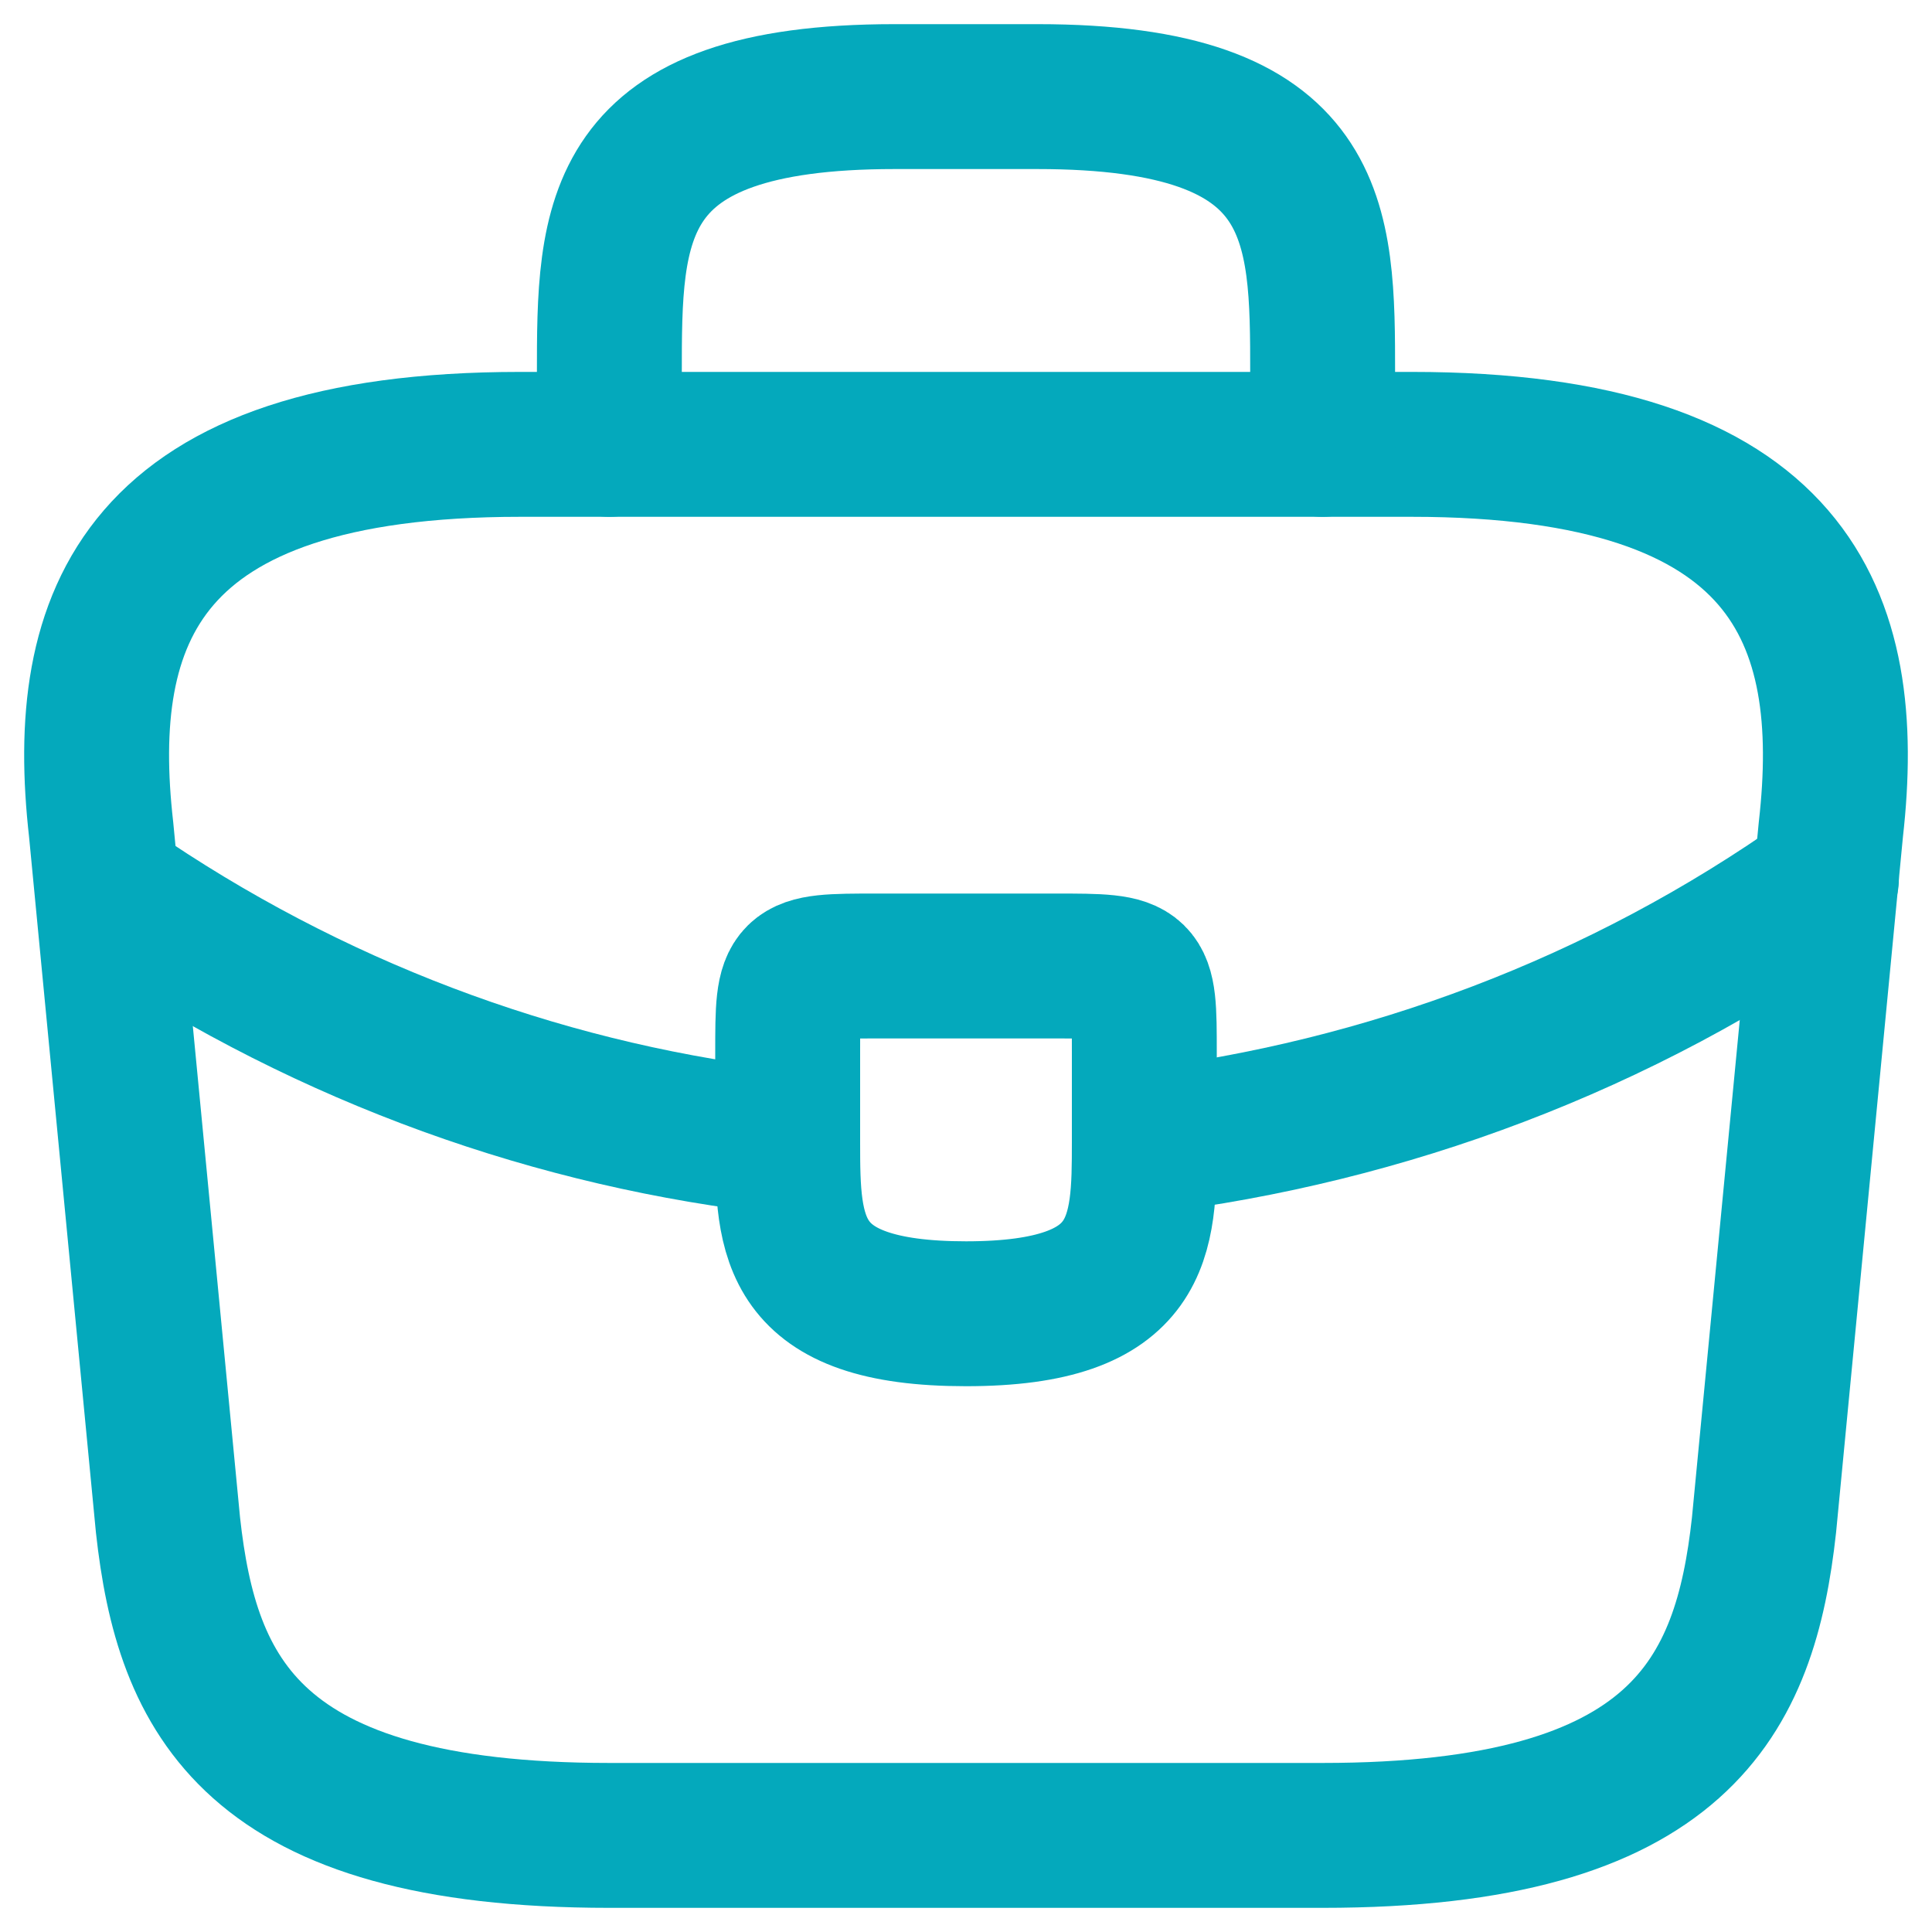
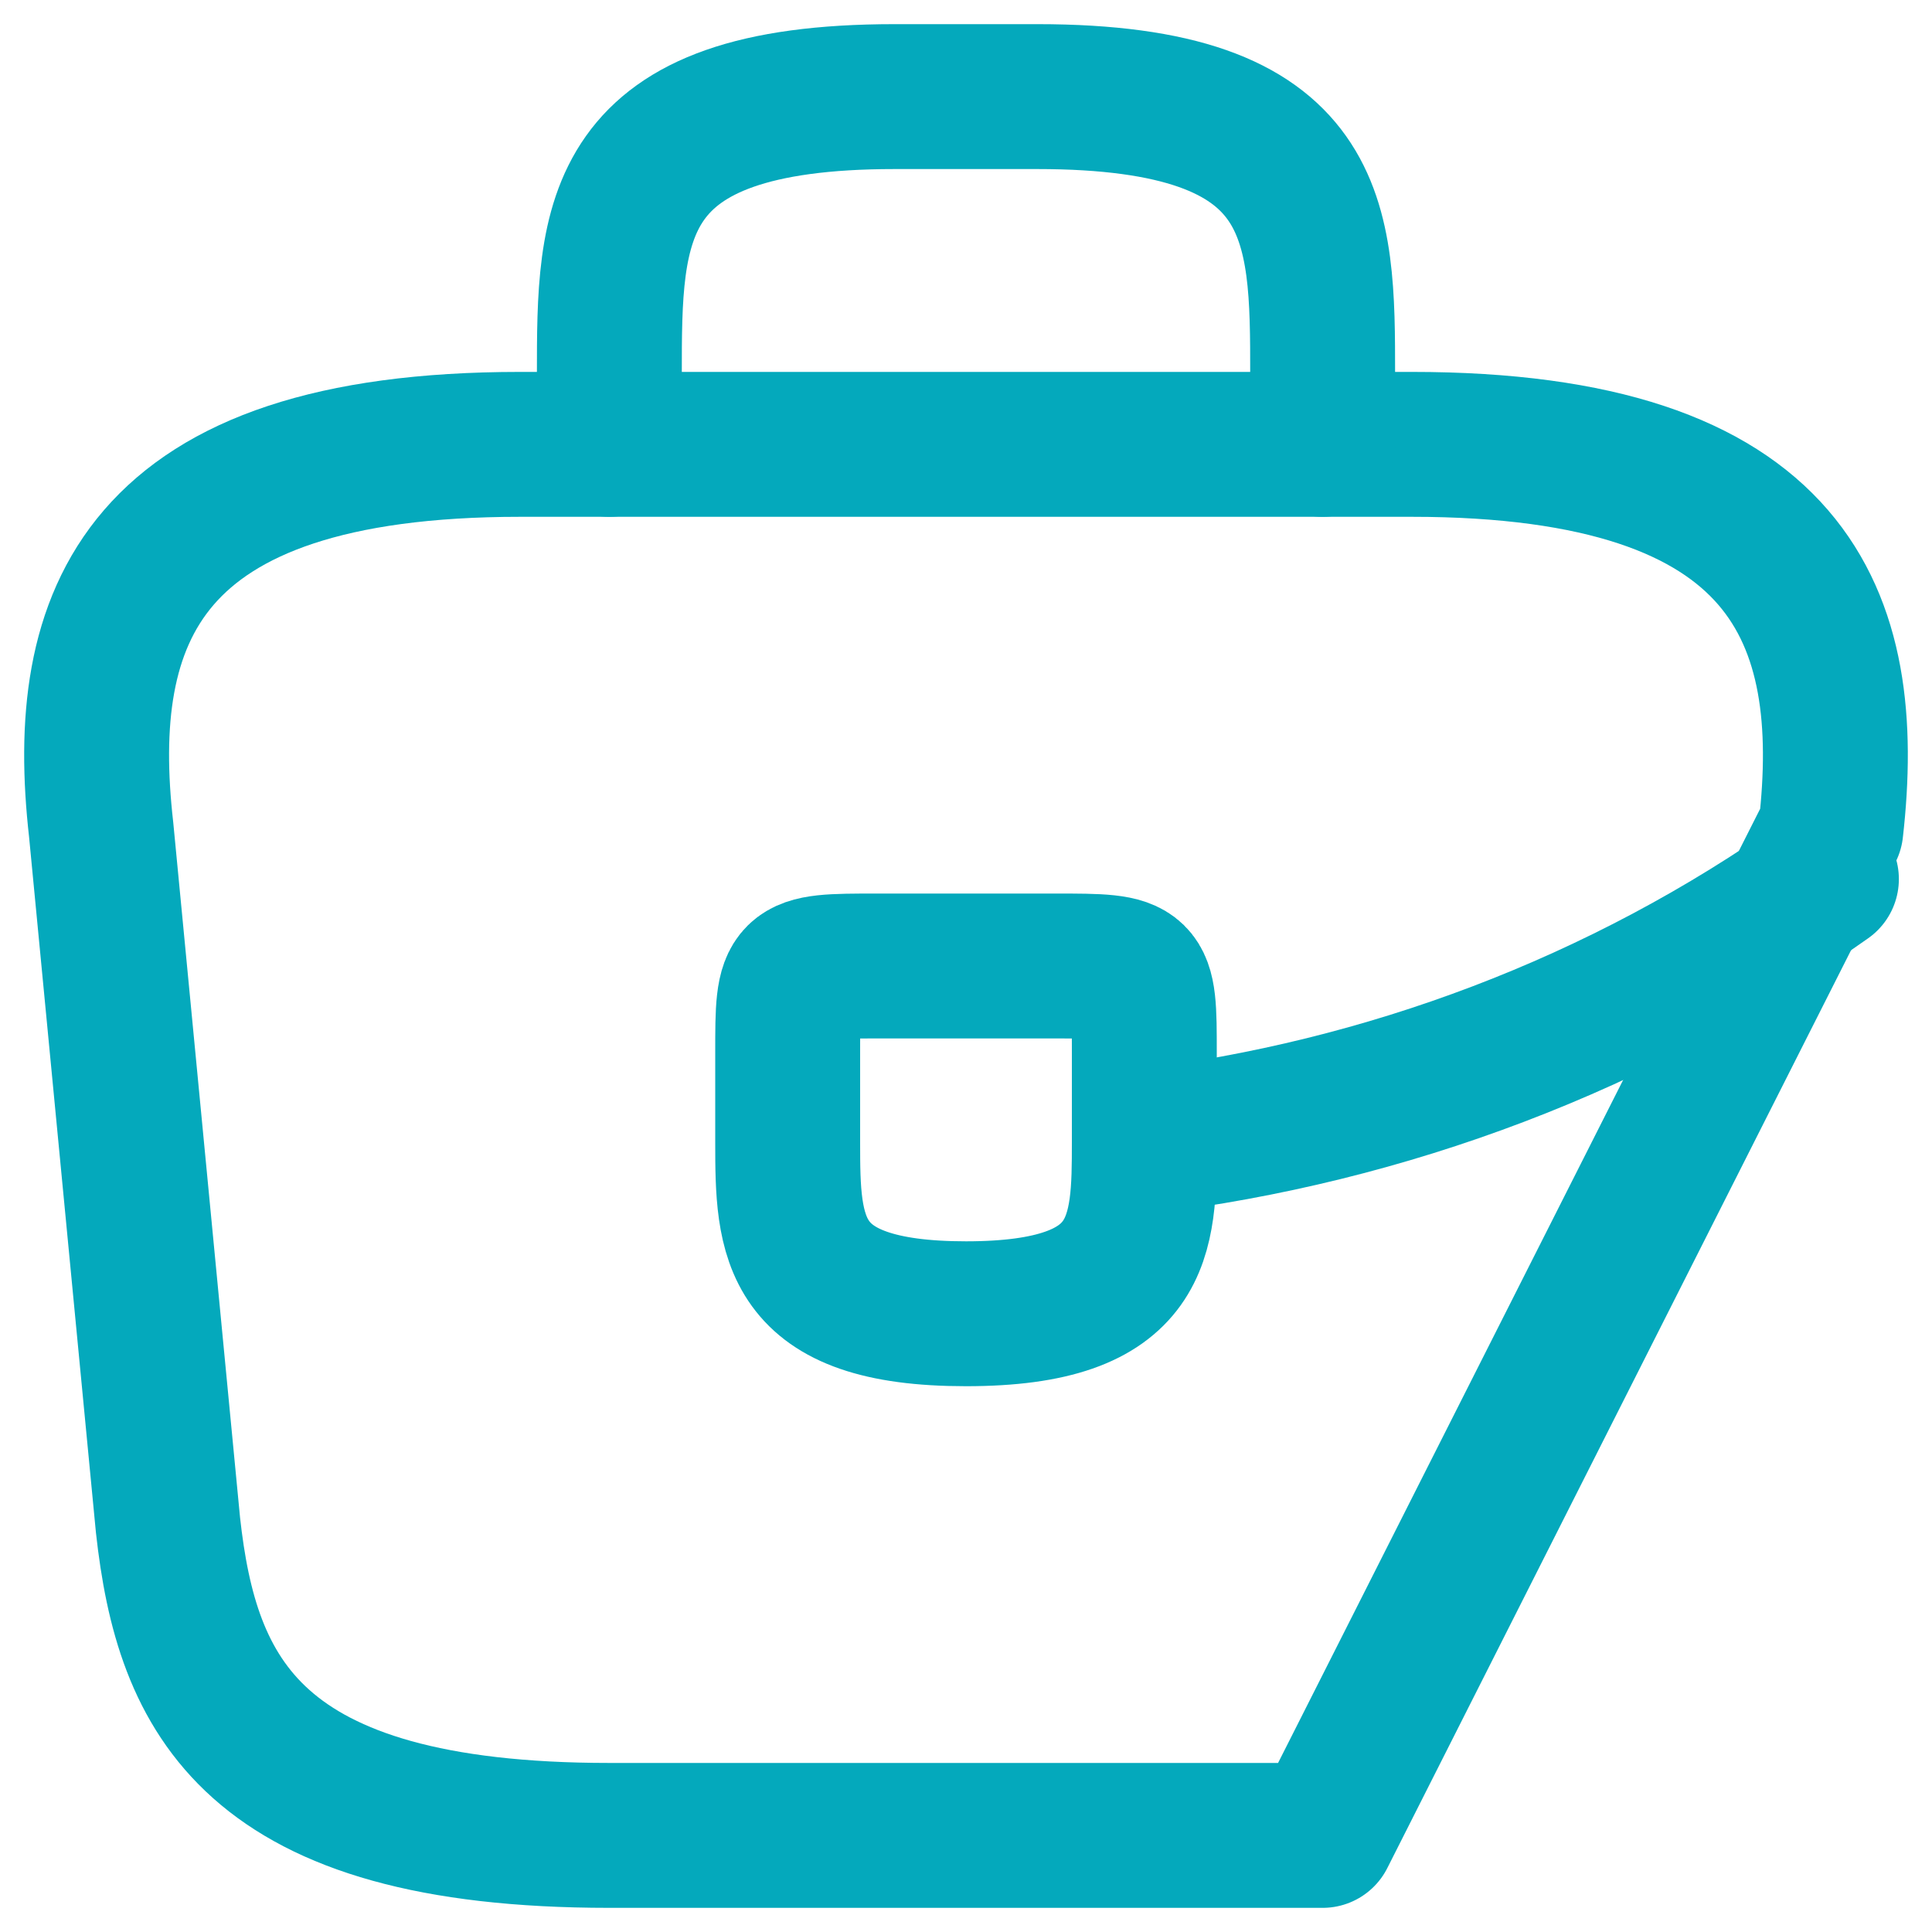
<svg xmlns="http://www.w3.org/2000/svg" width="20" height="20" viewBox="0 0 20 20" fill="none">
-   <path d="M6.308 19H13.692C17.402 19 18.067 17.551 18.261 15.787L18.953 8.587C19.202 6.391 18.556 4.6 14.615 4.6H5.385C1.444 4.6 0.798 6.391 1.047 8.587L1.739 15.787C1.933 17.551 2.598 19 6.308 19Z" stroke="#04A9BC" stroke-width="1.5" stroke-miterlimit="10" stroke-linecap="round" stroke-linejoin="round" />
+   <path d="M6.308 19H13.692L18.953 8.587C19.202 6.391 18.556 4.6 14.615 4.6H5.385C1.444 4.6 0.798 6.391 1.047 8.587L1.739 15.787C1.933 17.551 2.598 19 6.308 19Z" stroke="#04A9BC" stroke-width="1.5" stroke-miterlimit="10" stroke-linecap="round" stroke-linejoin="round" />
  <path d="M6.308 4.6V3.88C6.308 2.287 6.308 1 9.261 1H10.738C13.692 1 13.692 2.287 13.692 3.88V4.6" stroke="#04A9BC" stroke-width="1.5" stroke-miterlimit="10" stroke-linecap="round" stroke-linejoin="round" />
  <path d="M11.846 10.9V11.8C11.846 11.809 11.846 11.809 11.846 11.818C11.846 12.799 11.837 13.6 10 13.6C8.172 13.6 8.154 12.808 8.154 11.827V10.9C8.154 10 8.154 10 9.077 10H10.923C11.846 10 11.846 10 11.846 10.9Z" stroke="#04A9BC" stroke-width="1.5" stroke-miterlimit="10" stroke-linecap="round" stroke-linejoin="round" />
  <path d="M18.907 9.1C16.775 10.612 14.338 11.512 11.846 11.818" stroke="#04A9BC" stroke-width="1.5" stroke-miterlimit="10" stroke-linecap="round" stroke-linejoin="round" />
-   <path d="M1.342 9.343C3.419 10.729 5.763 11.566 8.154 11.827" stroke="#04A9BC" stroke-width="1.5" stroke-miterlimit="10" stroke-linecap="round" stroke-linejoin="round" />
</svg>